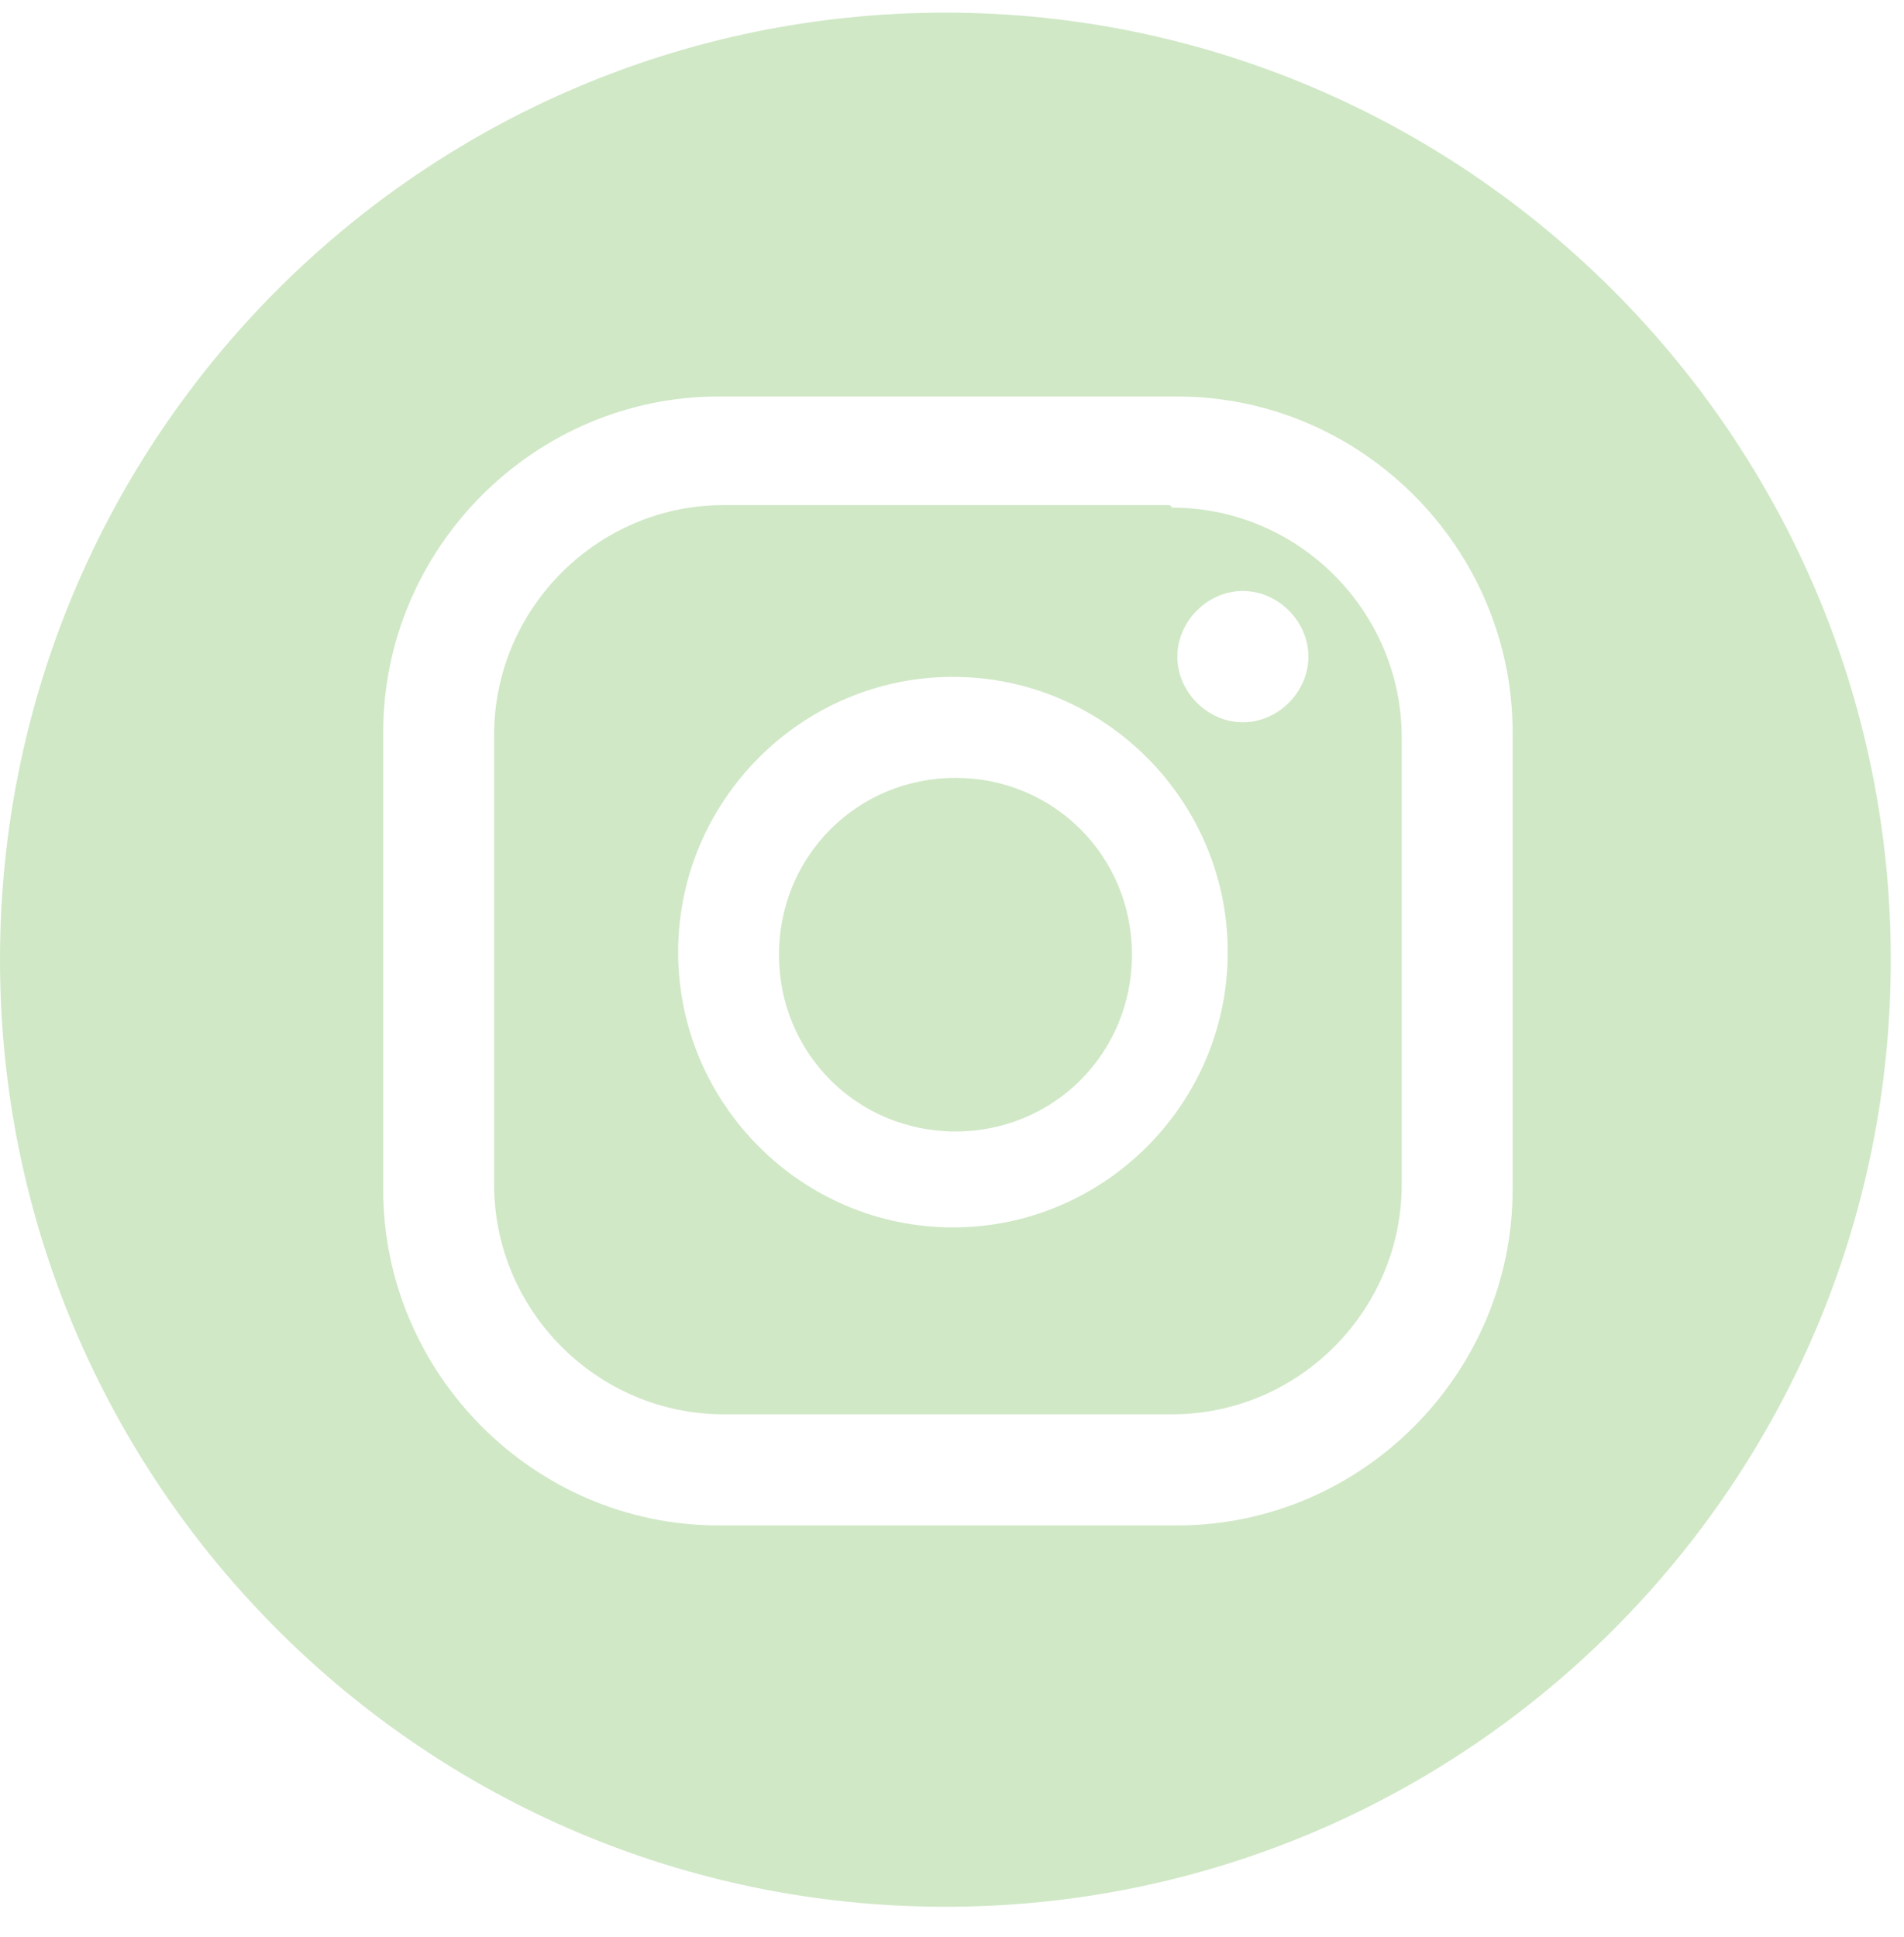
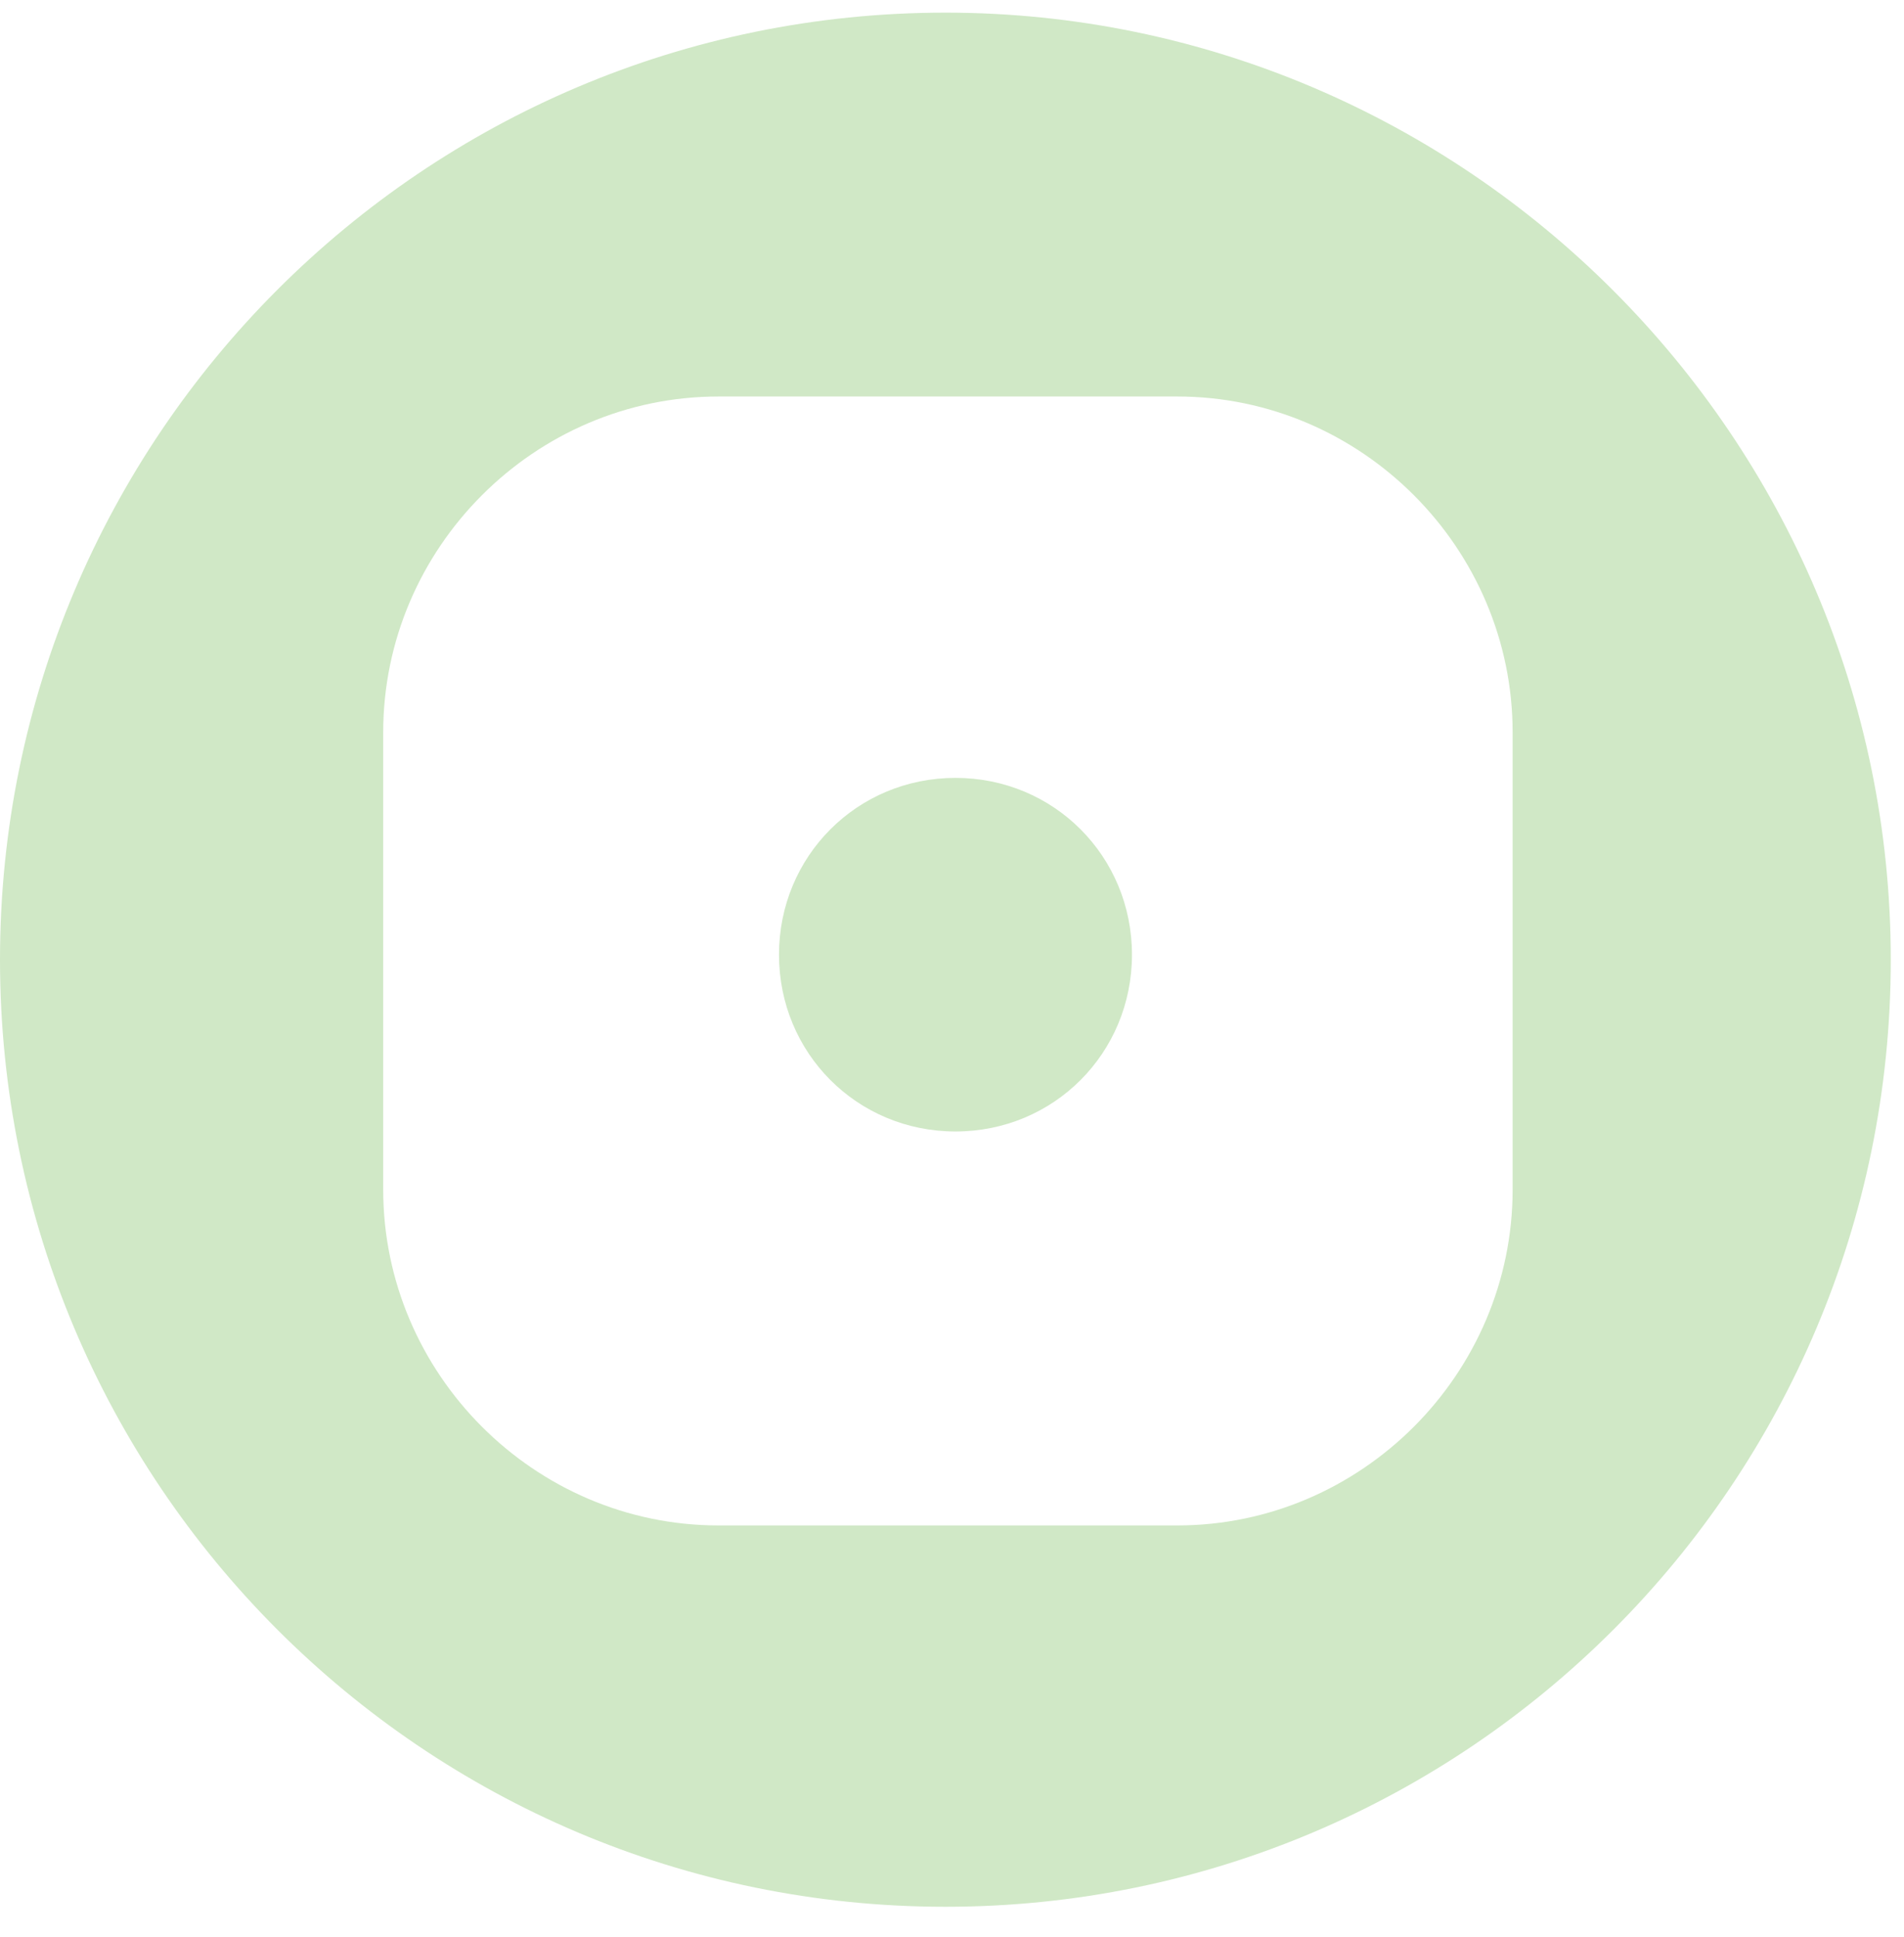
<svg xmlns="http://www.w3.org/2000/svg" width="58" height="59" viewBox="0 0 58 59" fill="none">
-   <path d="M35.633 15.385H22.04C18.2 15.385 15.052 18.539 15.052 22.385V36.077C15.052 39.923 18.2 43.077 22.04 43.077H35.71C39.55 43.077 42.699 39.923 42.699 36.077V22.462C42.699 18.616 39.55 15.462 35.71 15.462L35.633 15.385ZM29.029 37.385C24.421 37.385 20.658 33.615 20.658 29C20.658 24.385 24.421 20.616 29.029 20.616C33.636 20.616 37.4 24.385 37.4 29C37.4 33.615 33.636 37.385 29.029 37.385ZM37.86 22C36.785 22 35.864 21.077 35.864 20C35.864 18.923 36.785 18 37.86 18C38.935 18 39.857 18.923 39.857 20C39.857 21.077 38.935 22 37.86 22Z" fill="#D0E8C6" />
  <path d="M28.799 0.385C12.902 0.385 0 13.308 0 29.231C0 45.154 12.902 58.077 28.799 58.077C44.696 58.077 57.597 45.154 57.597 29.231C57.597 13.308 44.619 0.385 28.799 0.385ZM46.078 36.231C46.078 41.846 41.47 46.462 35.864 46.462H21.887C16.281 46.462 11.673 41.846 11.673 36.231V22.308C11.673 16.692 16.281 12.077 21.887 12.077H35.864C41.47 12.077 46.078 16.692 46.078 22.308V36.308V36.231Z" fill="#D0E8C6" />
  <path d="M29.106 23.693C26.111 23.693 23.73 26.078 23.73 29.078C23.73 32.078 26.111 34.463 29.106 34.463C32.101 34.463 34.482 32.078 34.482 29.078C34.482 26.078 32.101 23.693 29.106 23.693Z" fill="#D0E8C6" />
</svg>